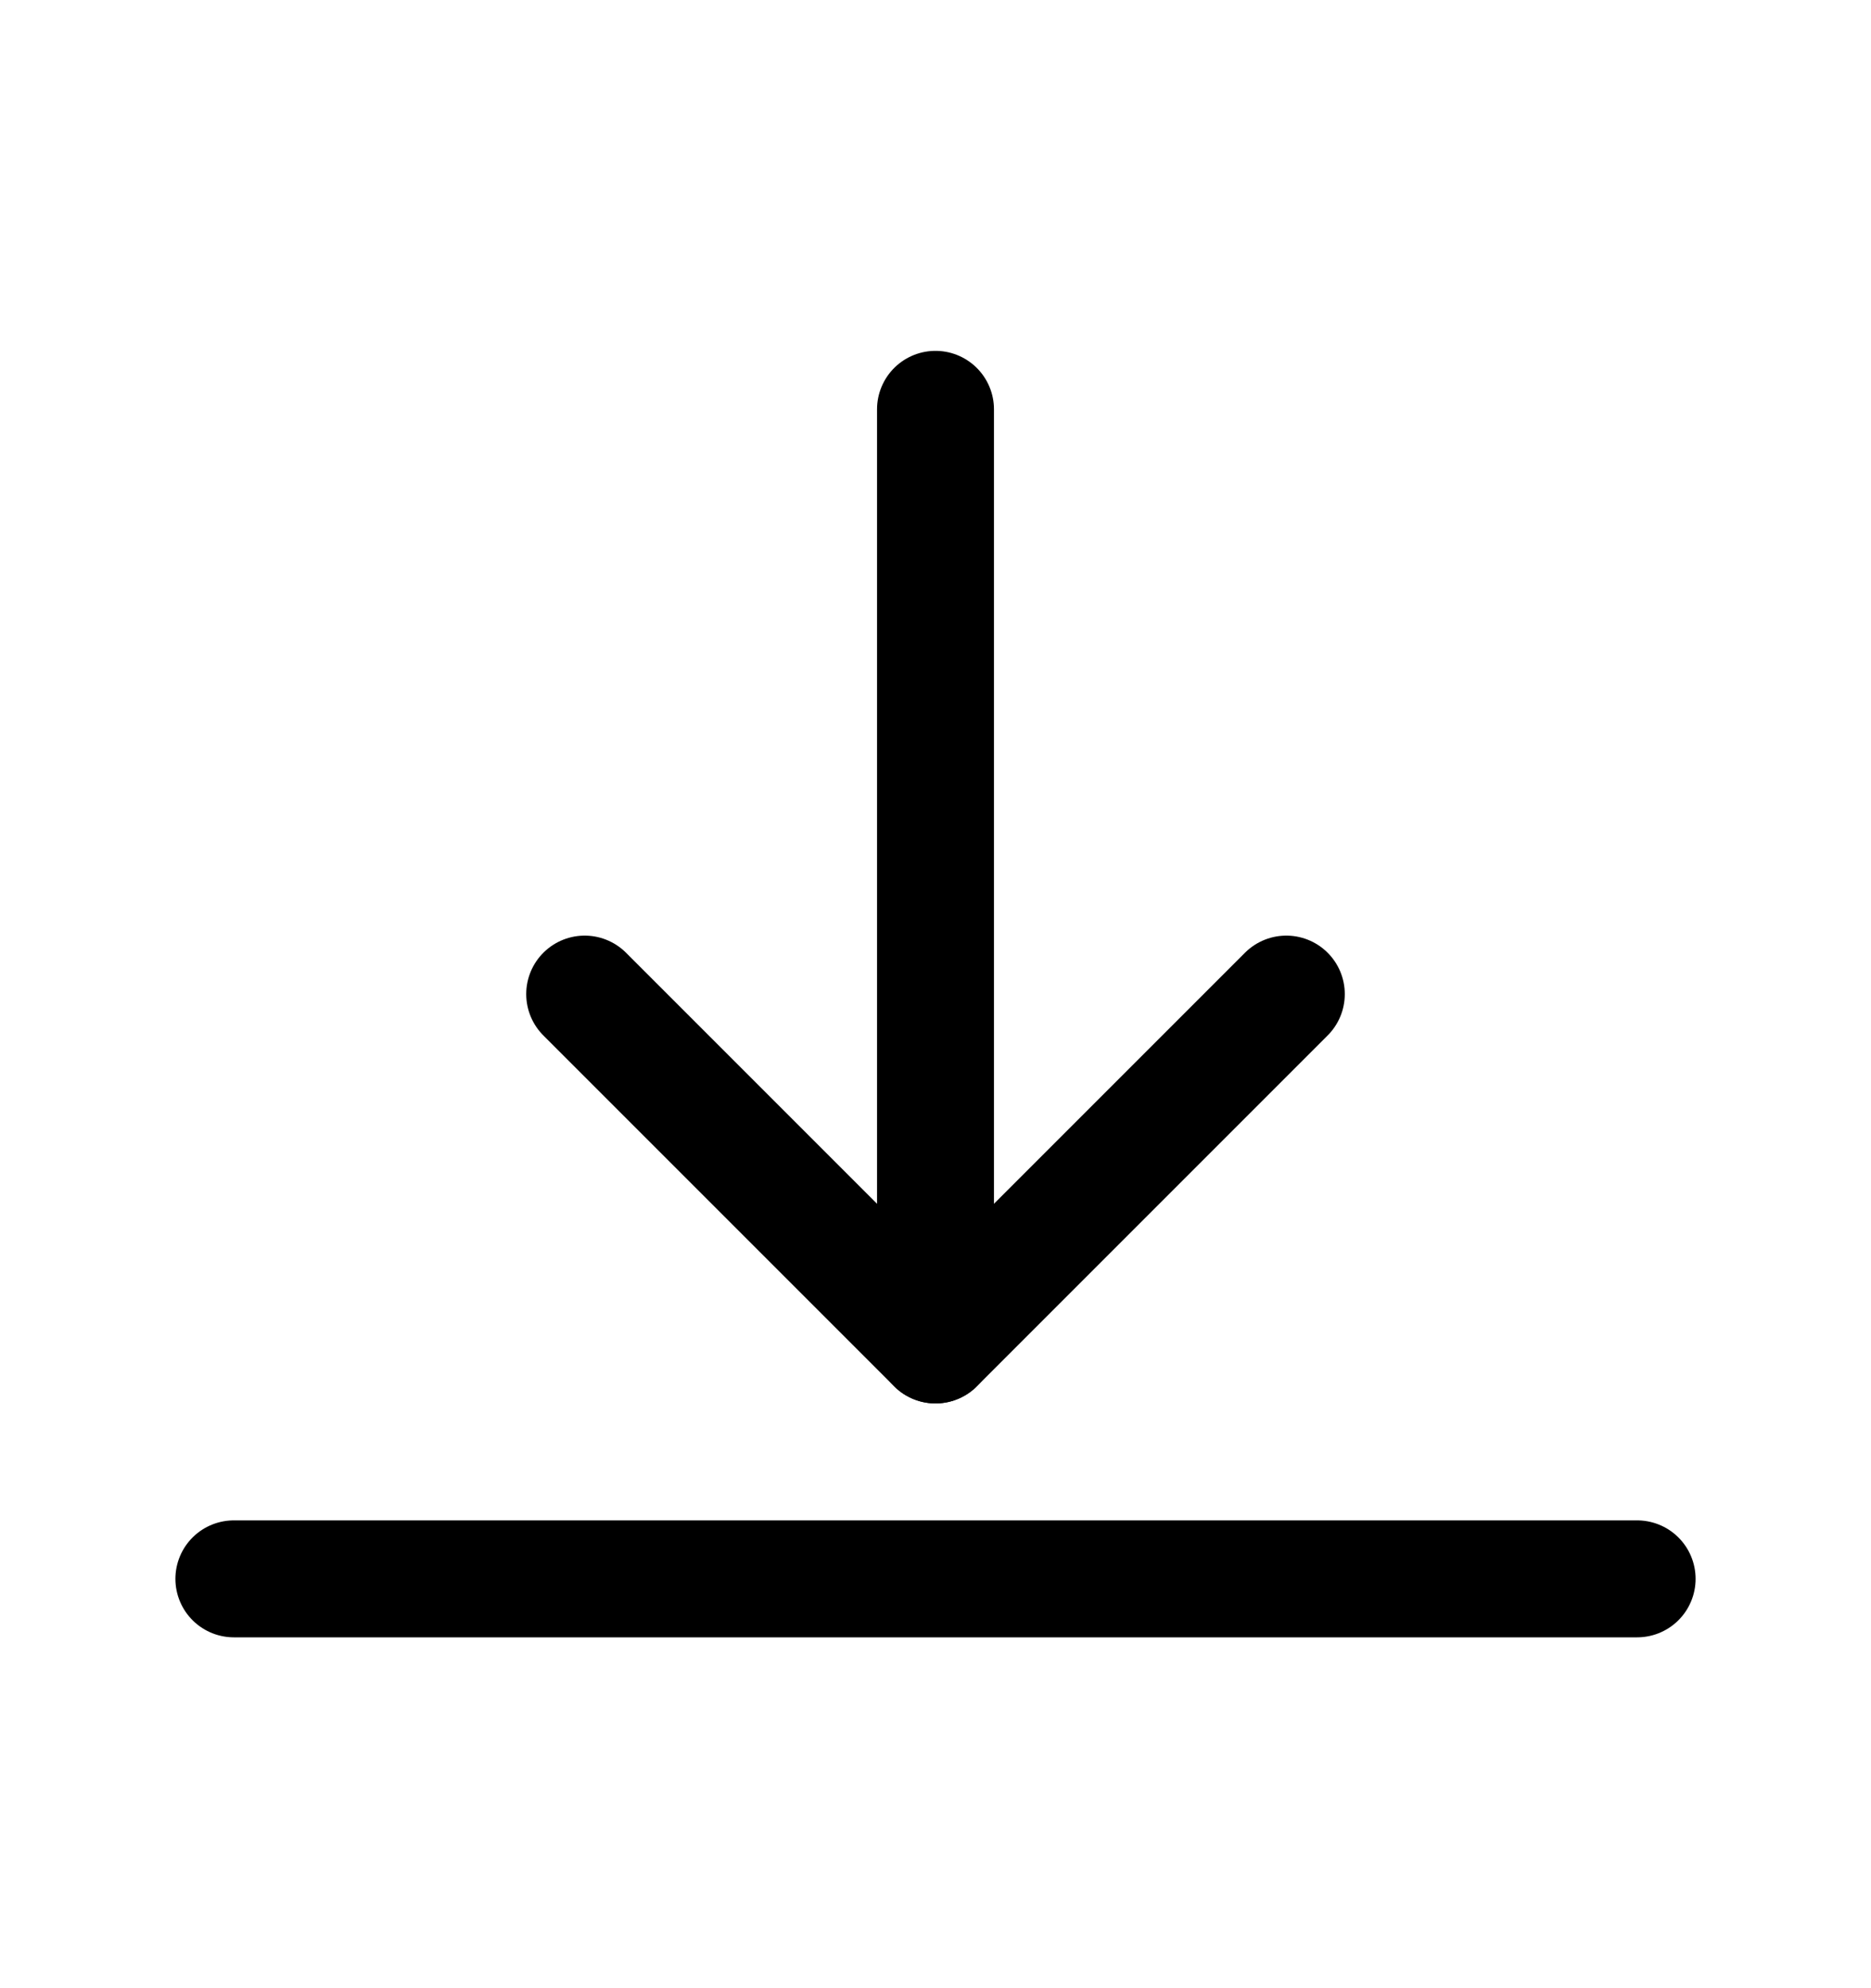
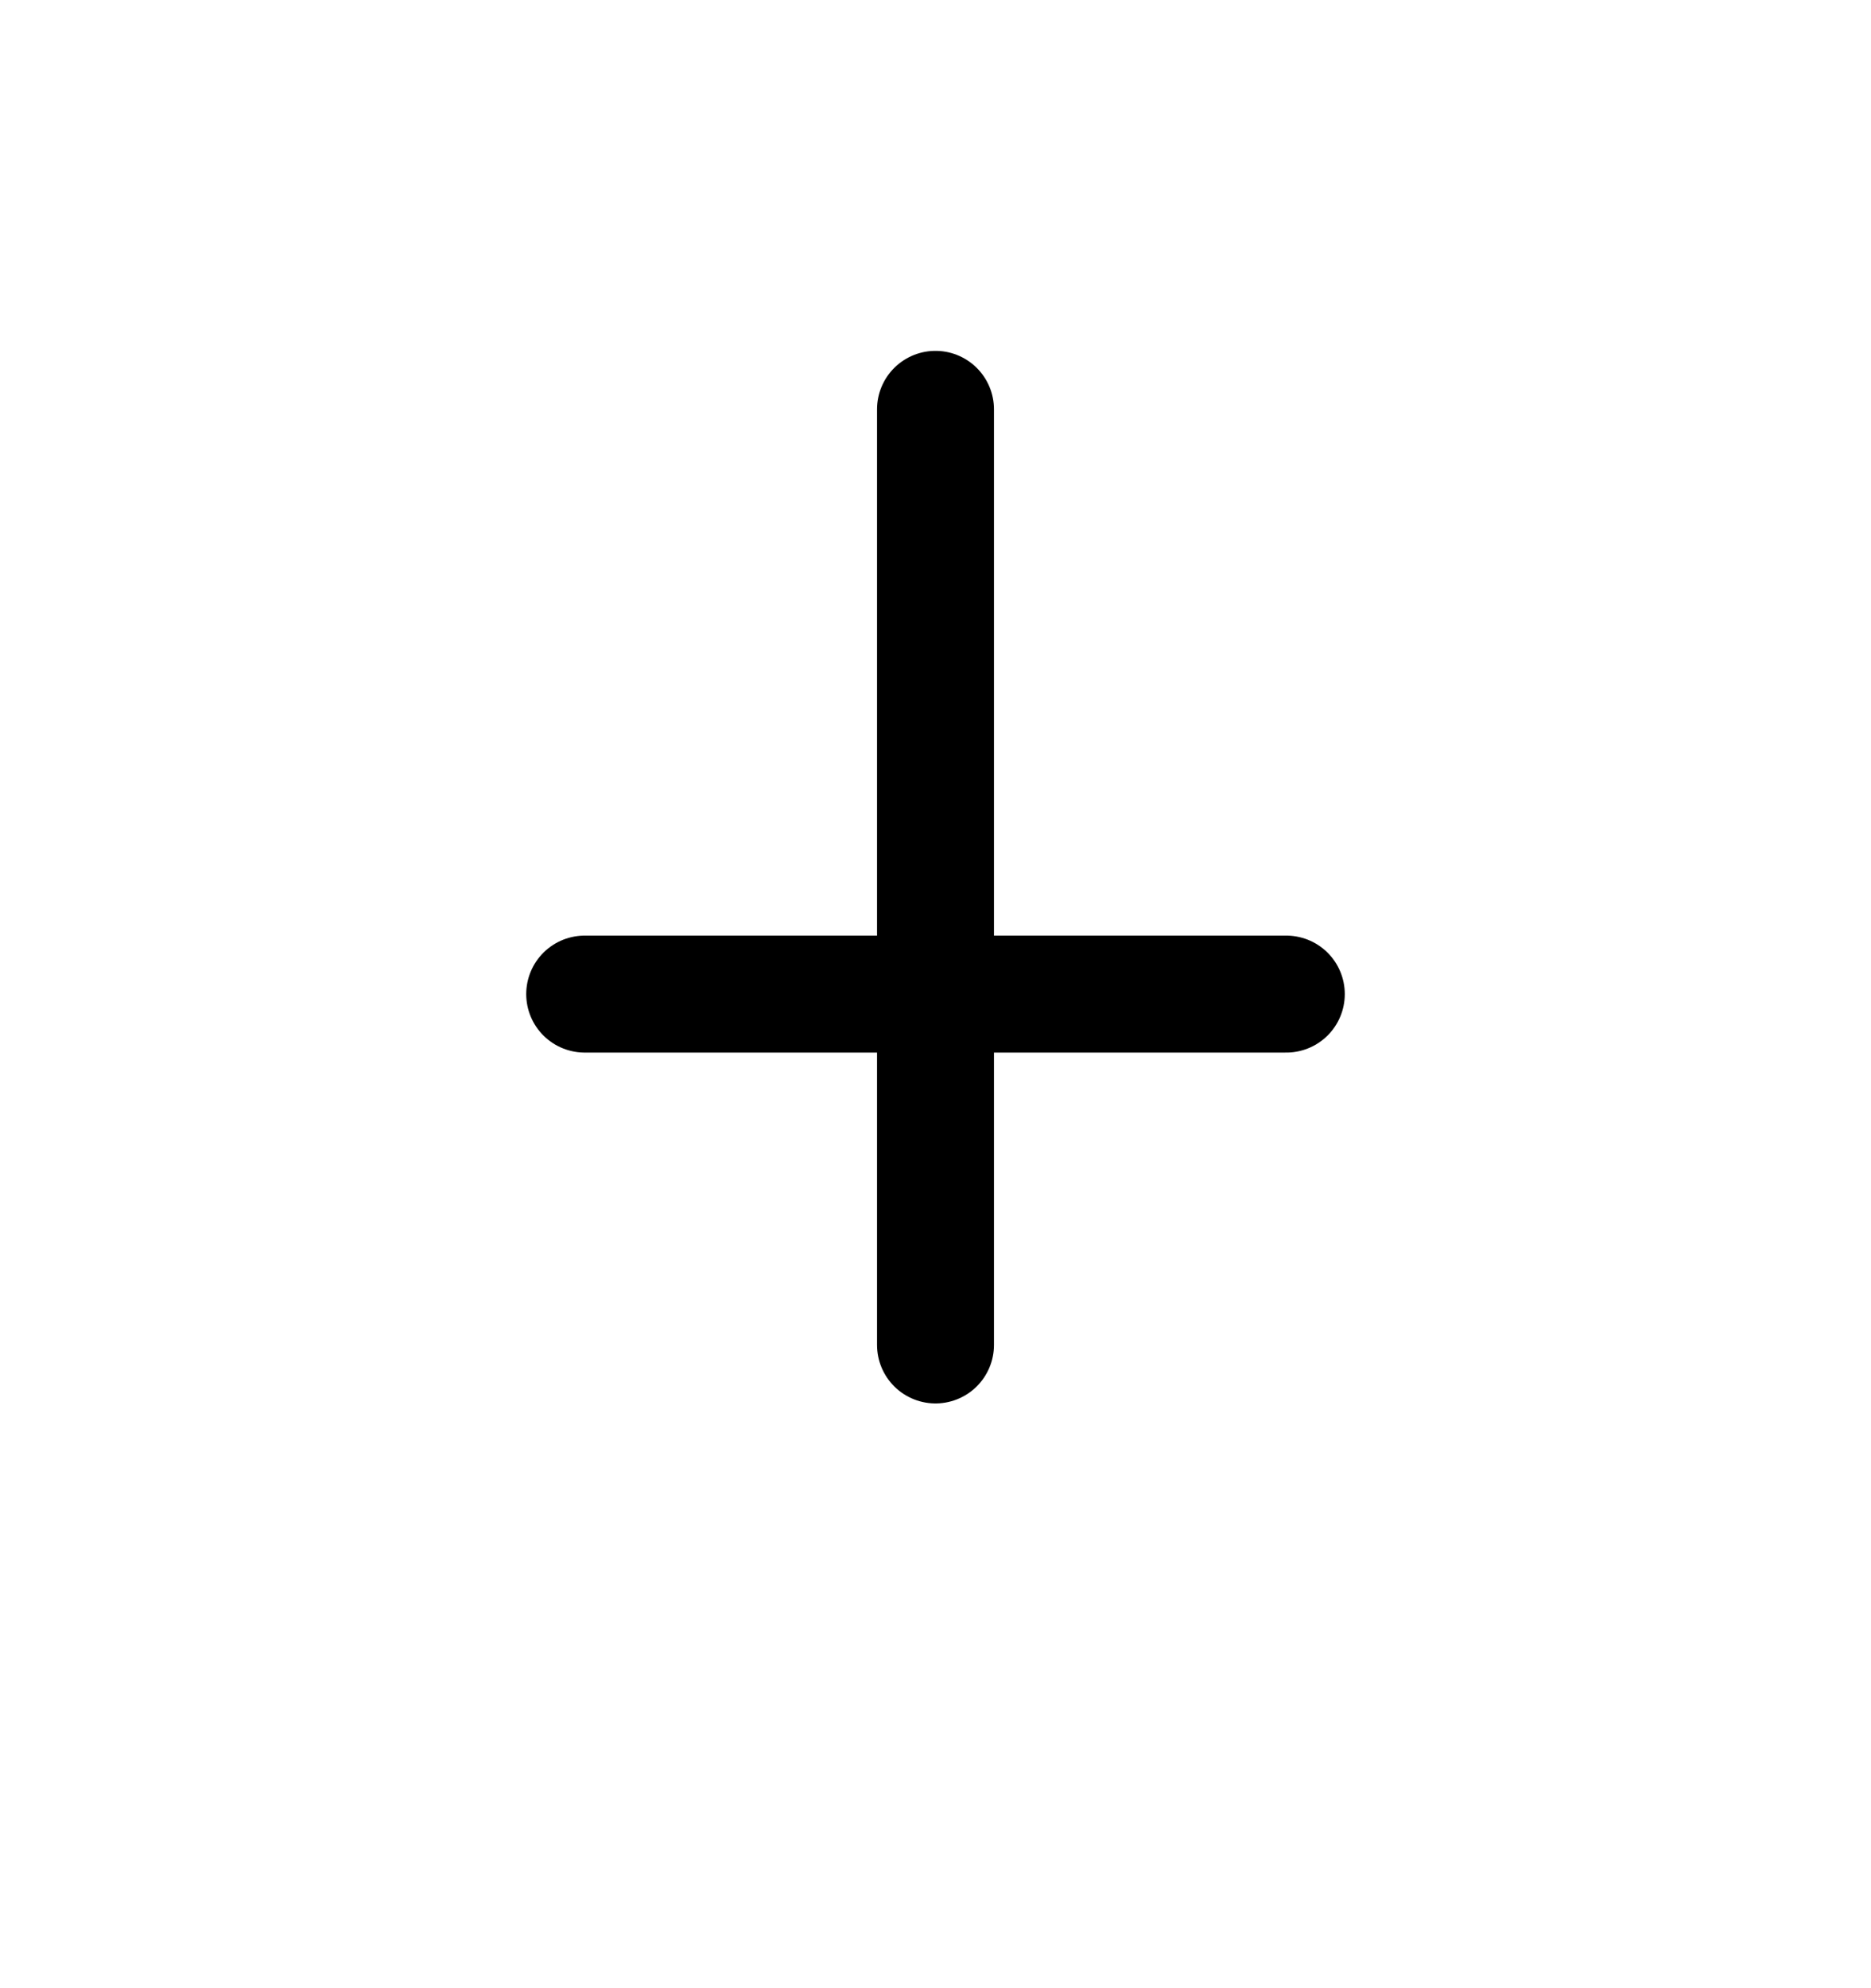
<svg xmlns="http://www.w3.org/2000/svg" width="16" height="17" viewBox="0 0 16 17" fill="none">
-   <path d="M5 8.5L8 11.5L11 8.5" stroke="black" stroke-linecap="round" stroke-linejoin="round" />
+   <path d="M5 8.5L11 8.5" stroke="black" stroke-linecap="round" stroke-linejoin="round" />
  <path d="M8 11.5V3.5" stroke="black" stroke-linecap="round" stroke-linejoin="round" />
-   <path d="M2 13.5H14" stroke="black" stroke-linecap="round" stroke-linejoin="round" />
</svg>